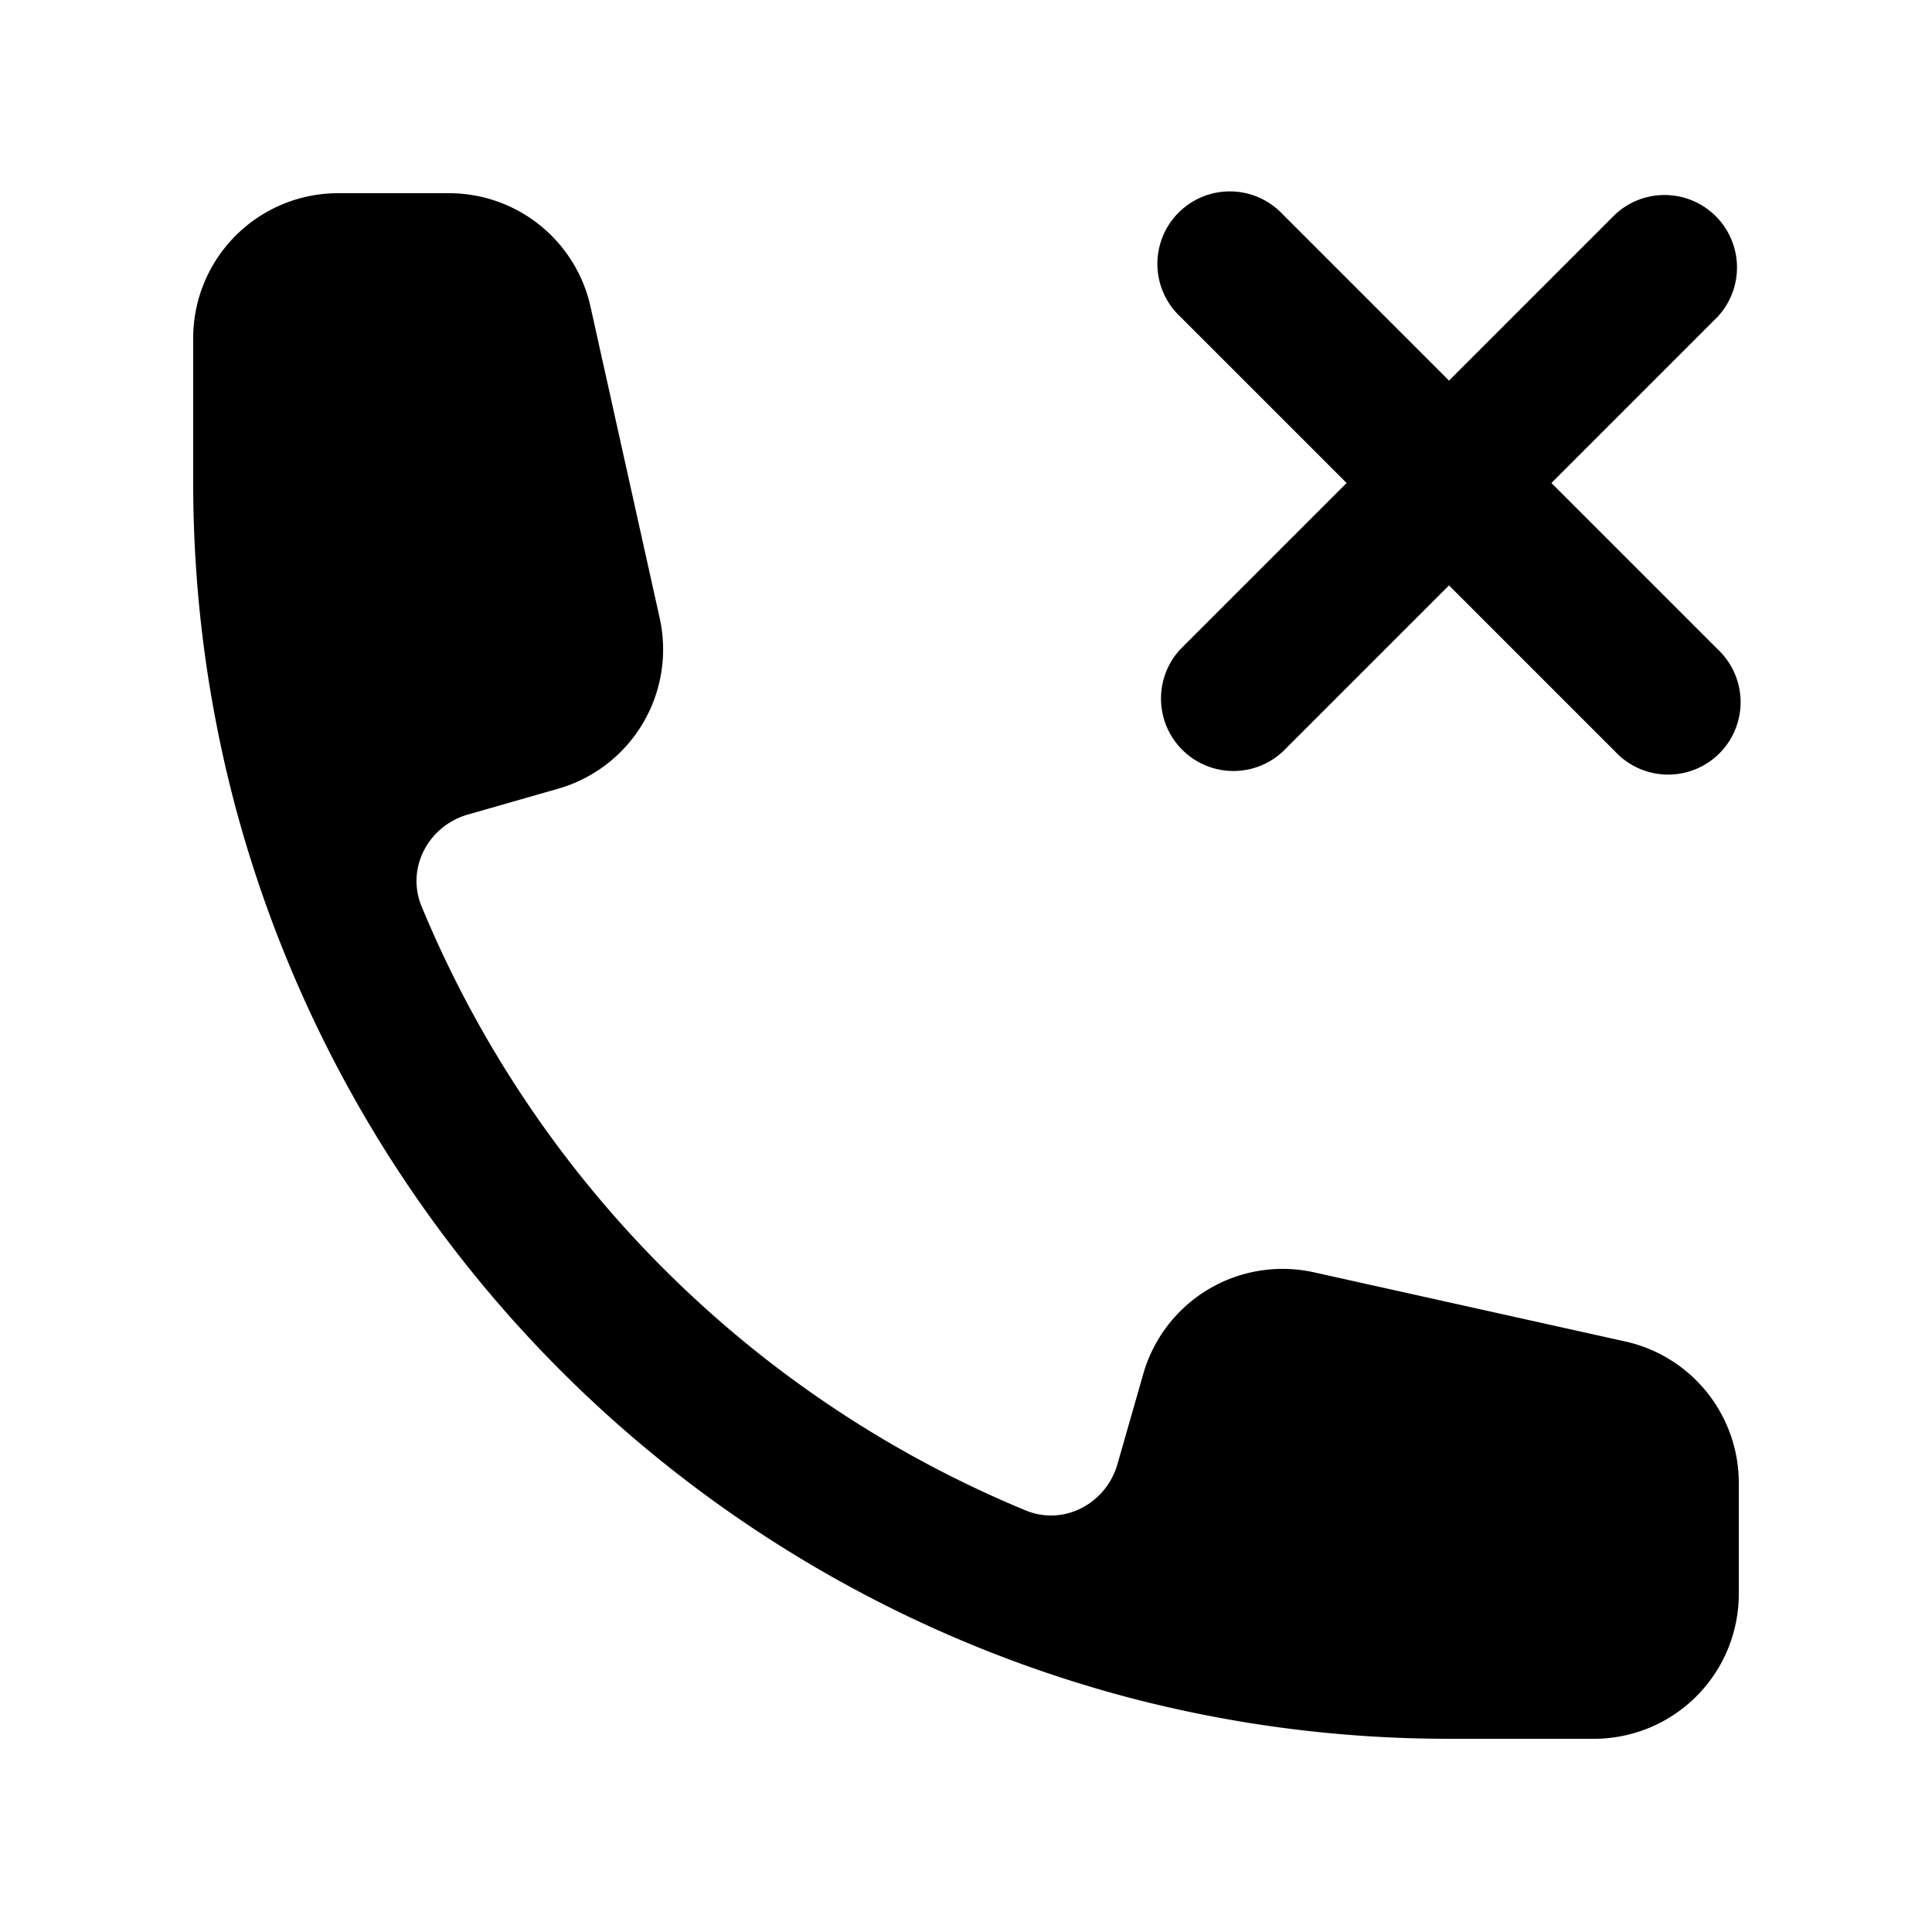
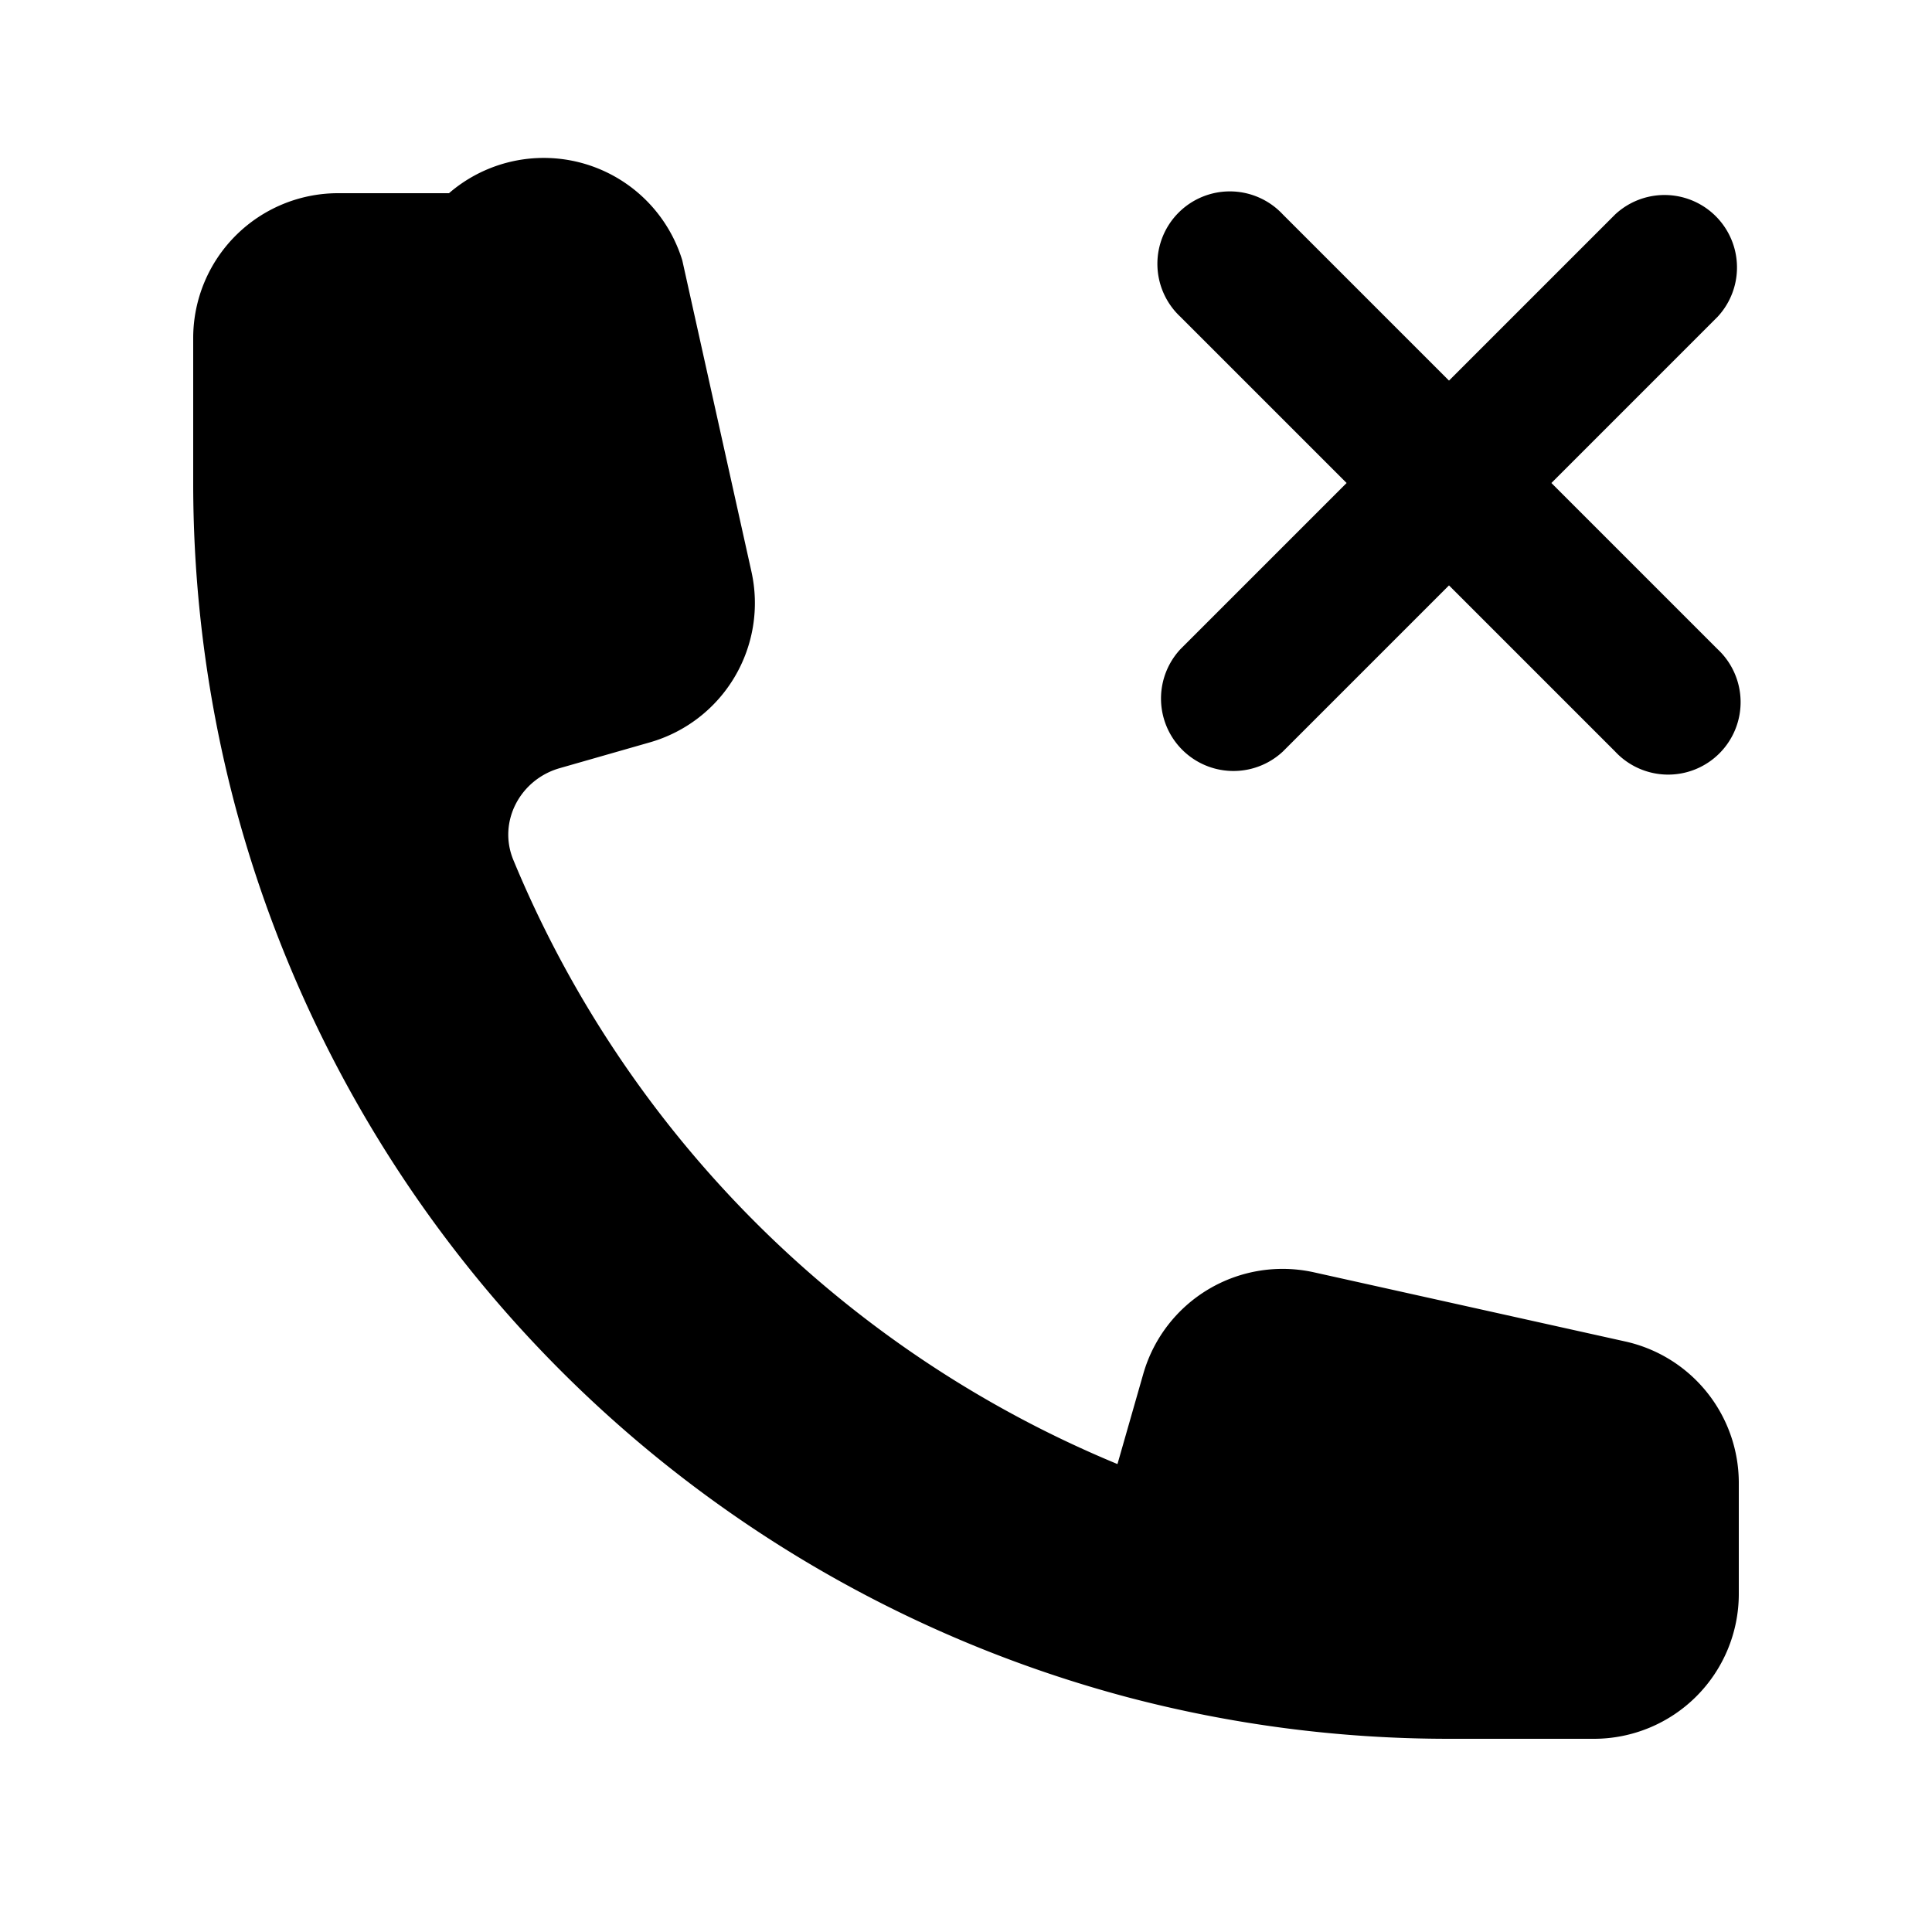
<svg xmlns="http://www.w3.org/2000/svg" viewBox="0 0 20 20" fill="currentColor" aria-hidden="true" data-slot="icon">
-   <path fill-rule="evenodd" d="M3.5 2A1.5 1.5 0 0 0 2 3.5V5c0 1.149.15 2.263.43 3.326a13.022 13.022 0 0 0 9.244 9.244c1.063.28 2.177.43 3.326.43h1.5a1.5 1.5 0 0 0 1.5-1.5v-1.148a1.5 1.5 0 0 0-1.175-1.465l-3.223-.716a1.5 1.5 0 0 0-1.767 1.052l-.267.933c-.117.41-.555.643-.95.48a11.542 11.542 0 0 1-6.254-6.254c-.163-.395.07-.833.48-.95l.933-.267a1.5 1.5 0 0 0 1.052-1.767l-.716-3.223A1.5 1.5 0 0 0 4.648 2H3.5Zm9.78.22a.75.75 0 1 0-1.06 1.06L13.94 5l-1.72 1.72a.75.75 0 0 0 1.06 1.06L15 6.06l1.72 1.72a.75.75 0 1 0 1.06-1.06L16.06 5l1.72-1.72a.75.75 0 0 0-1.06-1.06L15 3.94l-1.72-1.72Z" clip-rule="evenodd" />
+   <path fill-rule="evenodd" d="M3.5 2A1.5 1.5 0 0 0 2 3.5V5c0 1.149.15 2.263.43 3.326a13.022 13.022 0 0 0 9.244 9.244c1.063.28 2.177.43 3.326.43h1.5a1.5 1.5 0 0 0 1.5-1.5v-1.148a1.5 1.5 0 0 0-1.175-1.465l-3.223-.716a1.5 1.5 0 0 0-1.767 1.052l-.267.933a11.542 11.542 0 0 1-6.254-6.254c-.163-.395.07-.833.48-.95l.933-.267a1.5 1.5 0 0 0 1.052-1.767l-.716-3.223A1.5 1.5 0 0 0 4.648 2H3.5Zm9.78.22a.75.75 0 1 0-1.06 1.06L13.94 5l-1.72 1.72a.75.75 0 0 0 1.06 1.06L15 6.06l1.72 1.72a.75.75 0 1 0 1.06-1.06L16.06 5l1.72-1.72a.75.75 0 0 0-1.06-1.06L15 3.94l-1.72-1.72Z" clip-rule="evenodd" />
</svg>